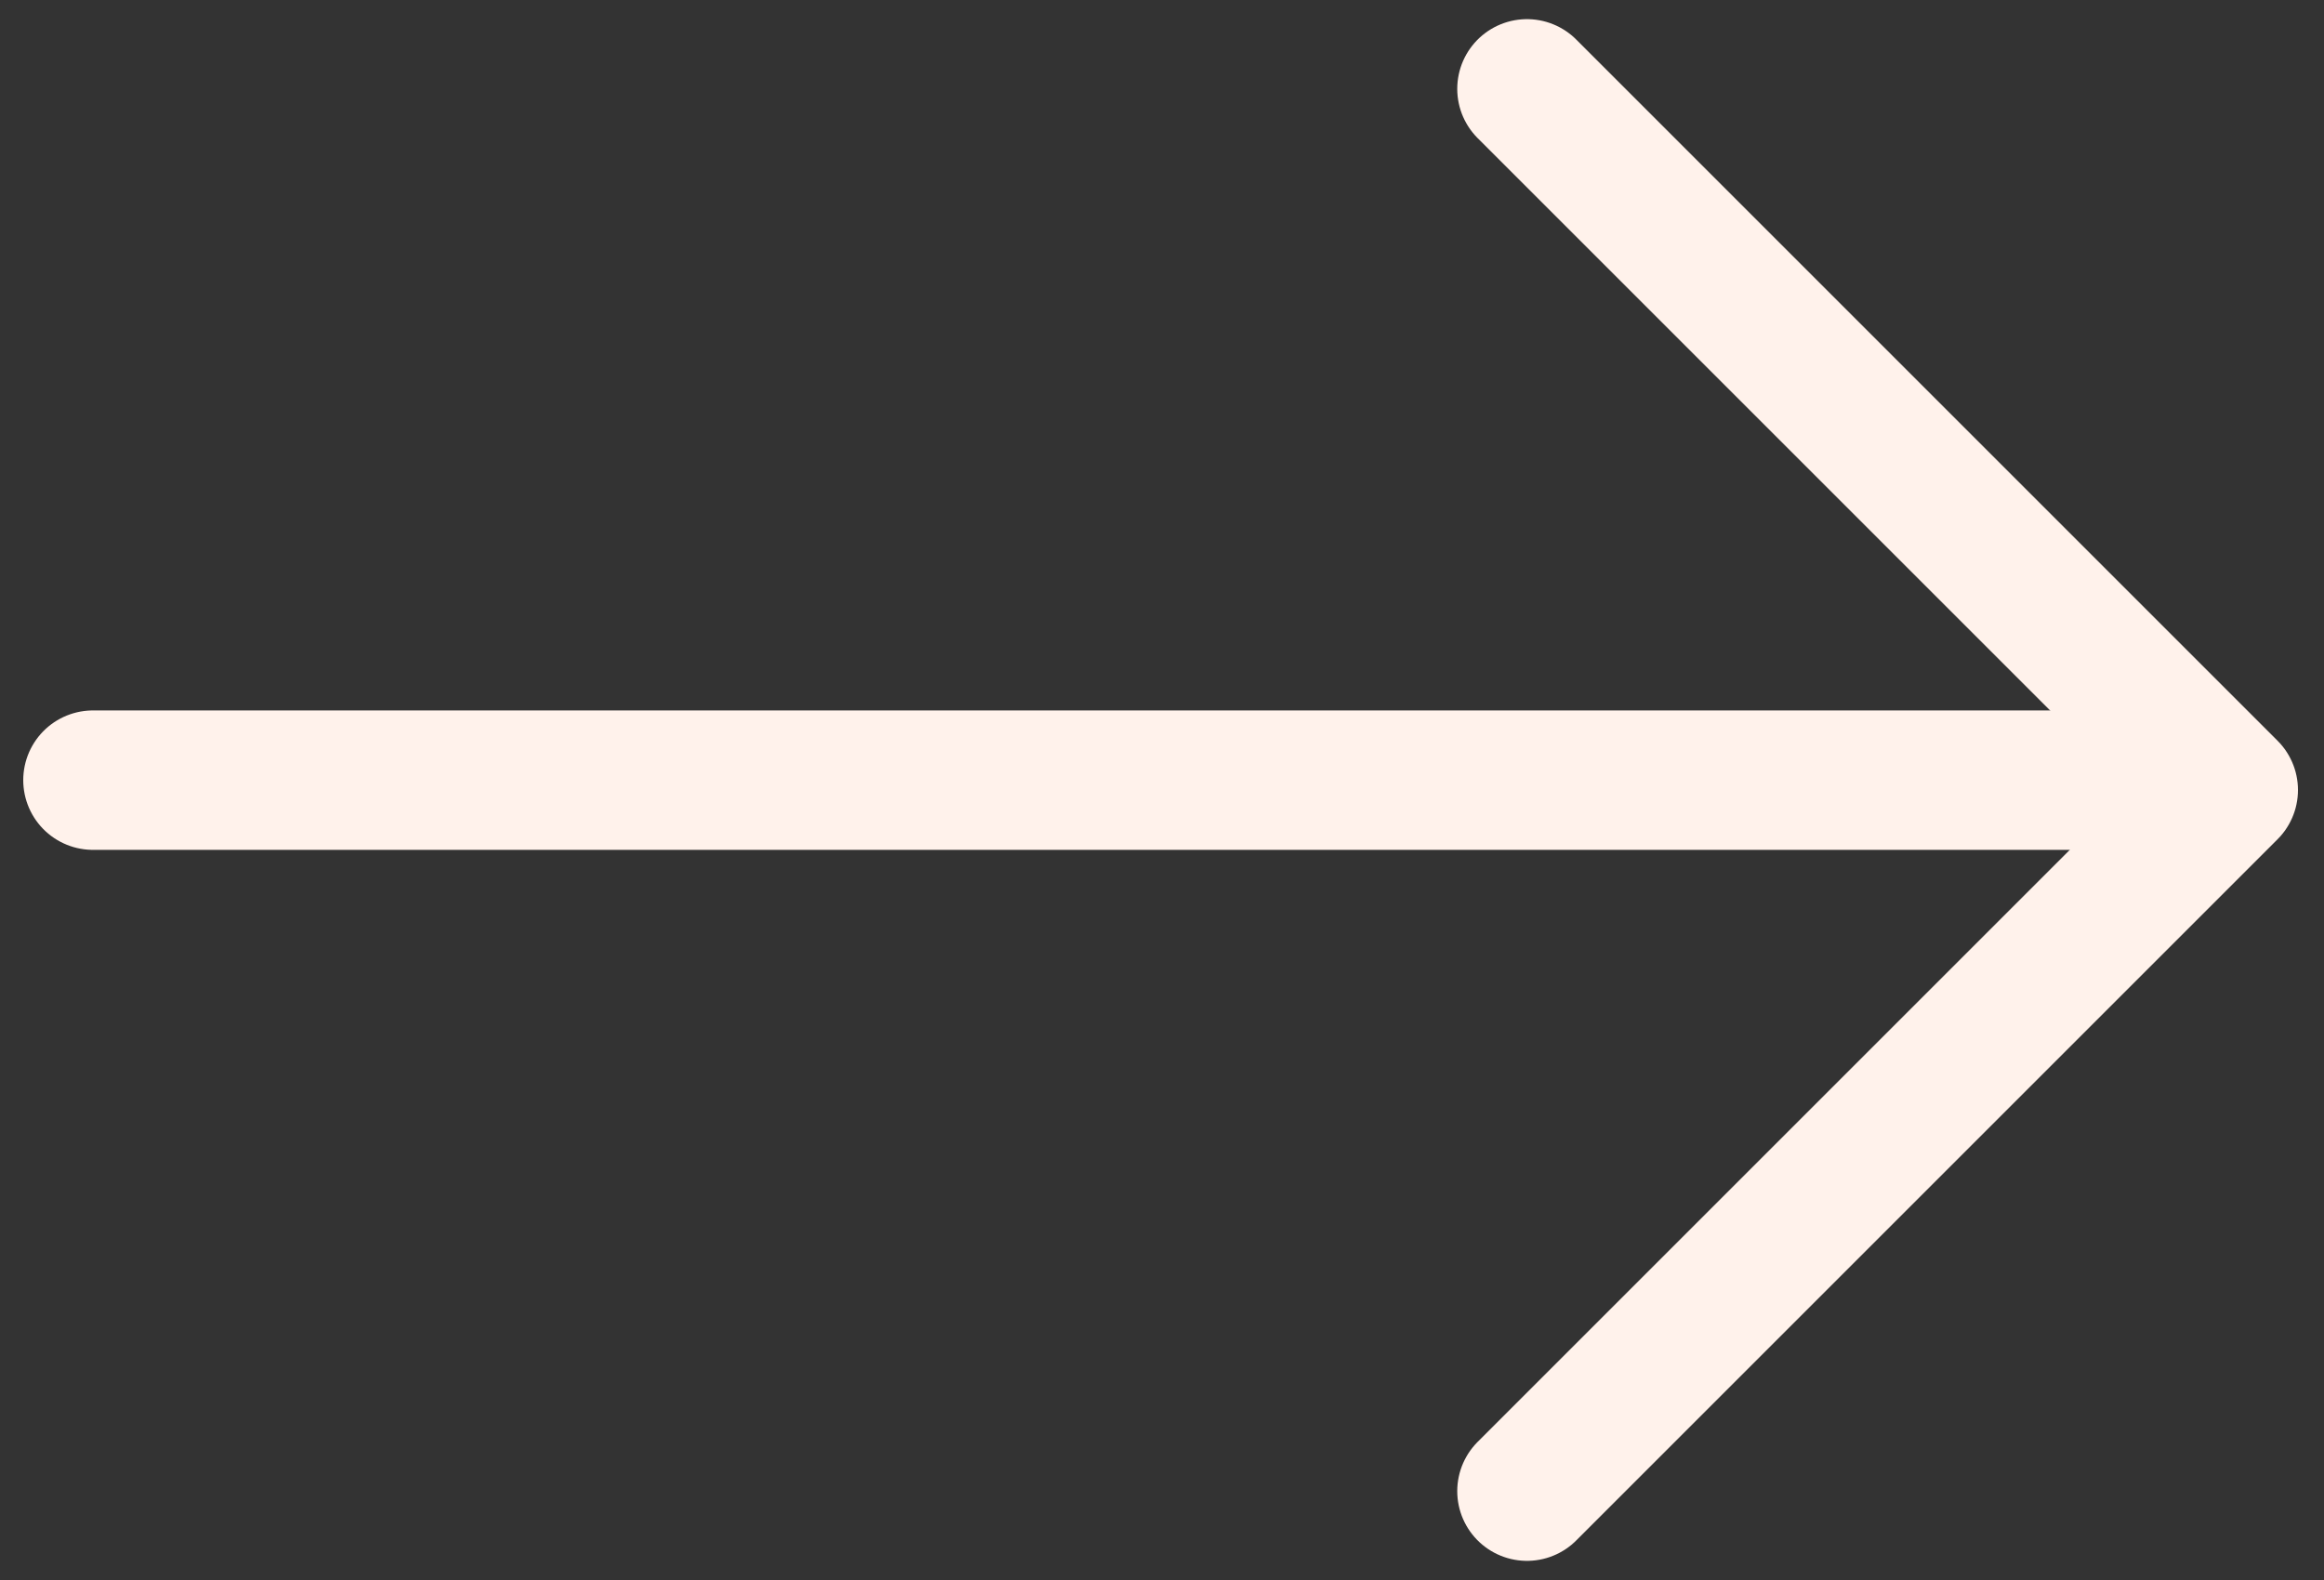
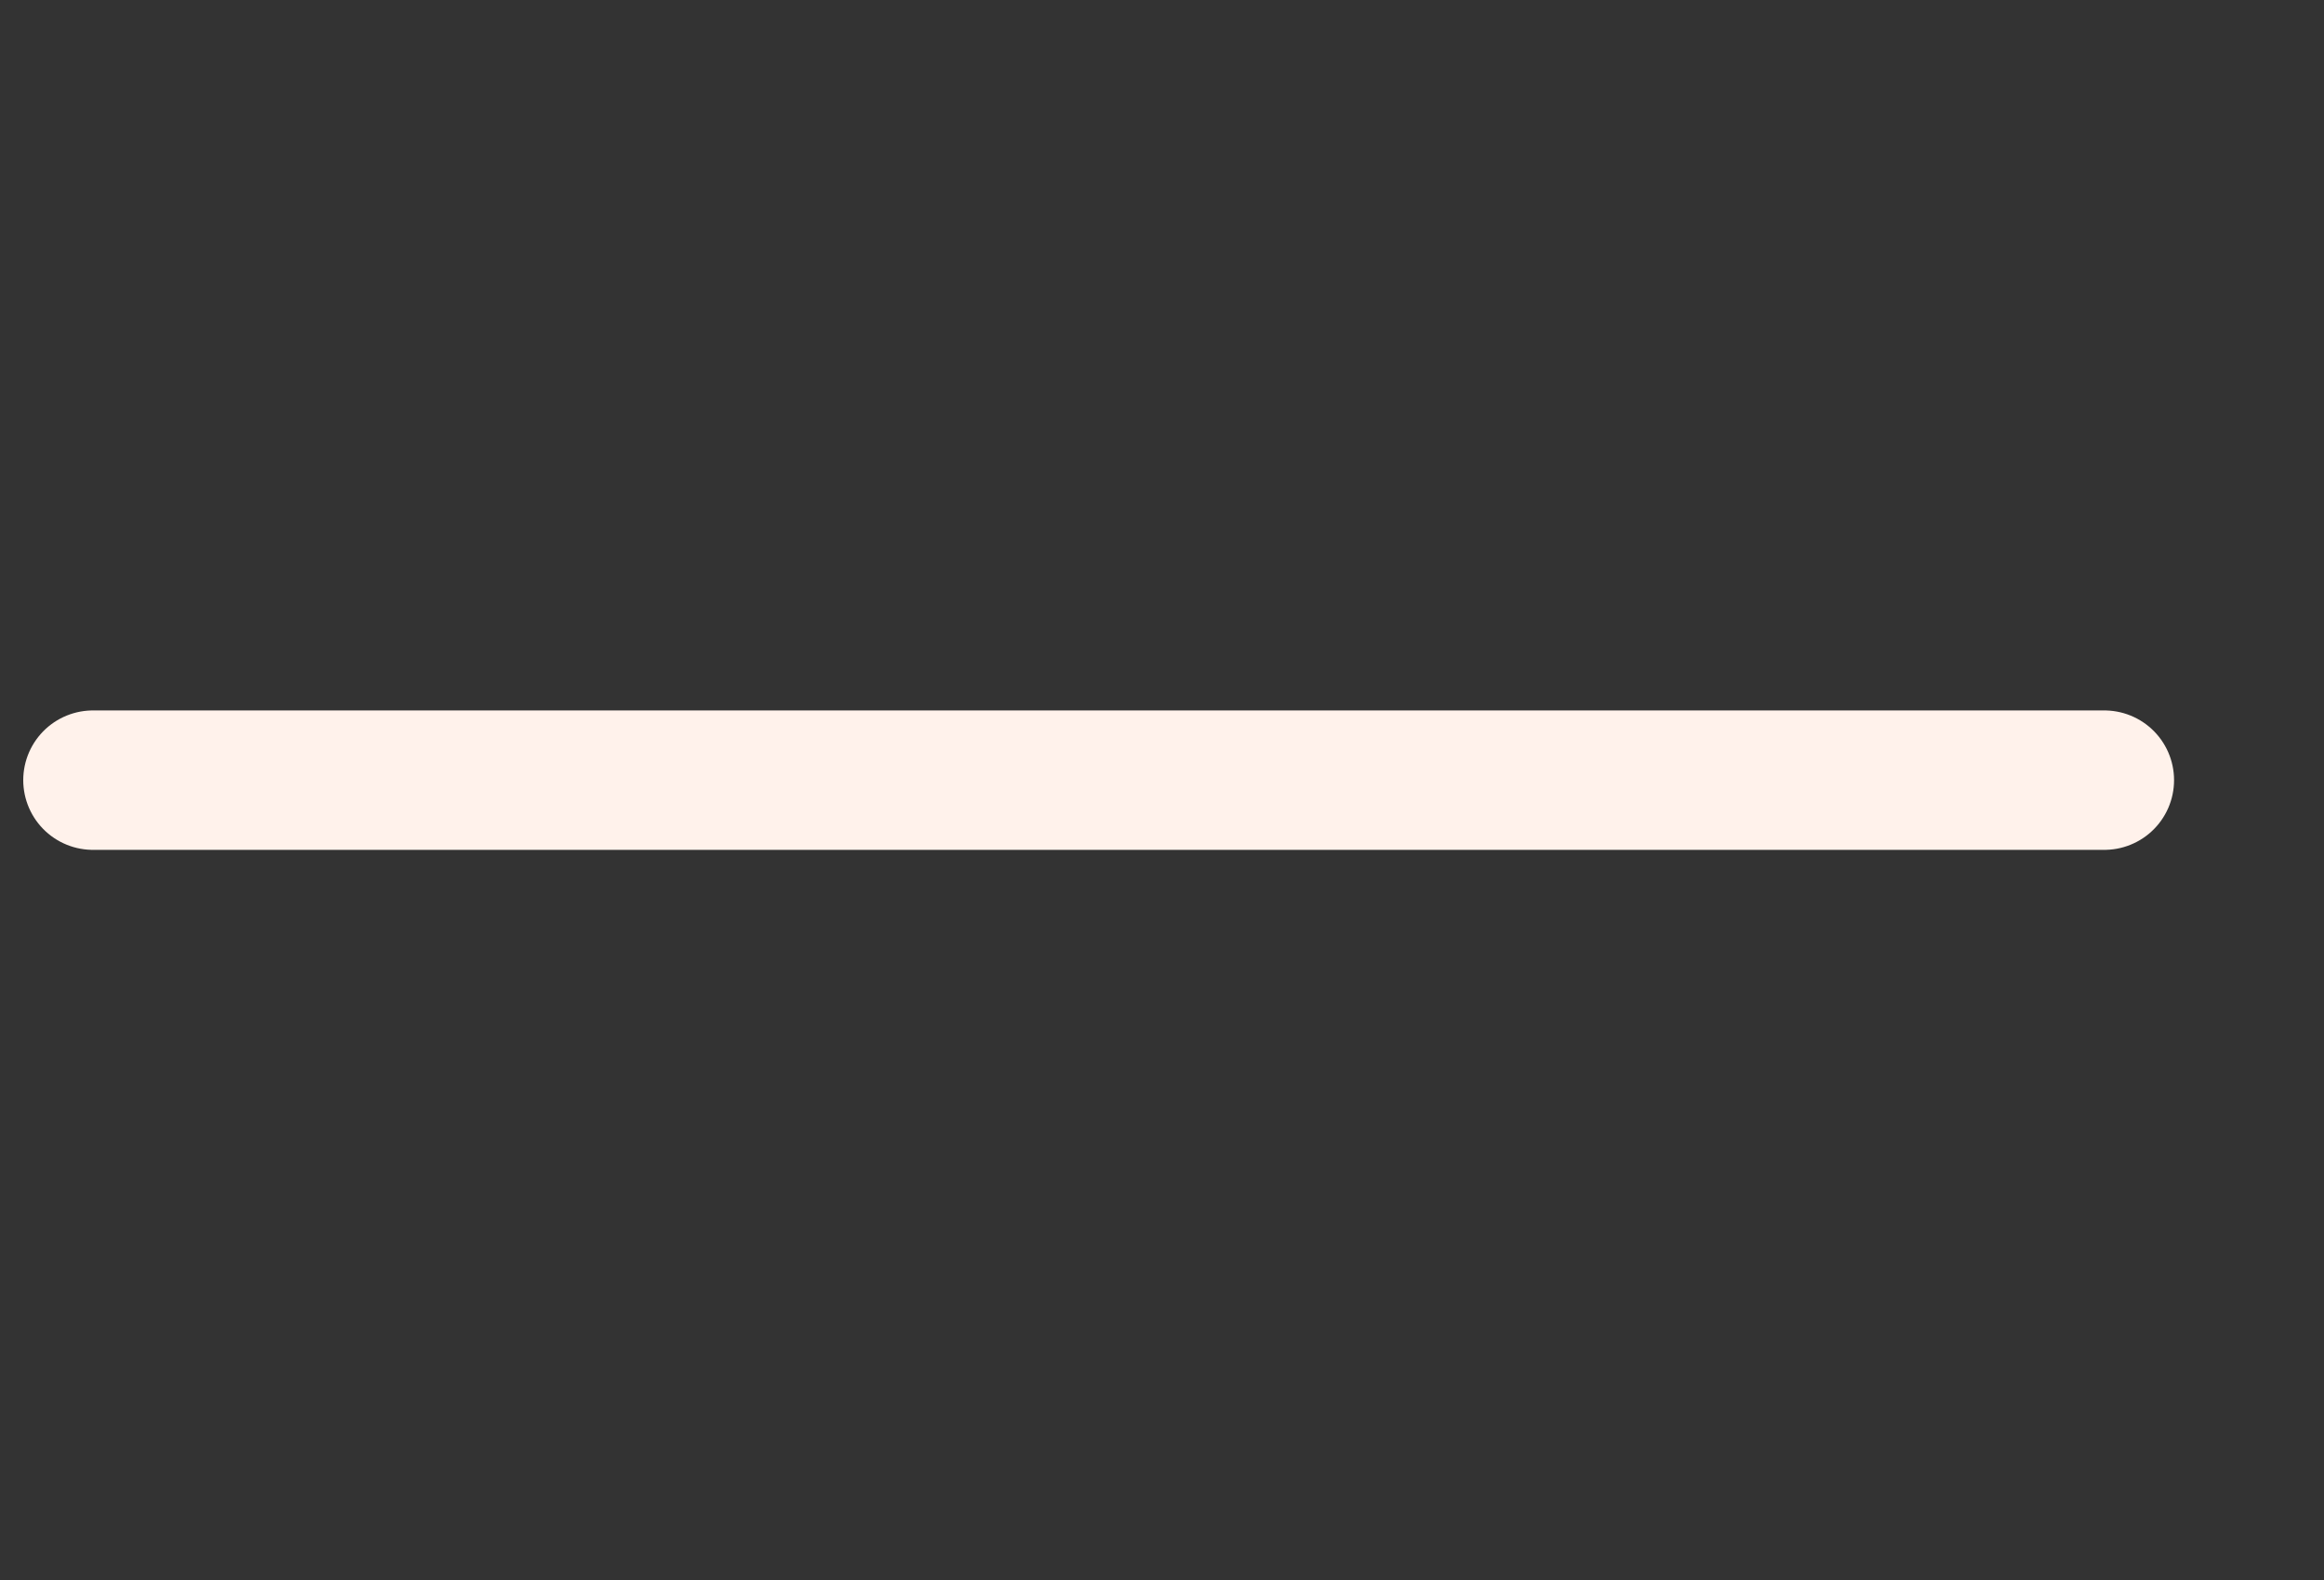
<svg xmlns="http://www.w3.org/2000/svg" width="25" height="17" viewBox="0 0 25 17" fill="none">
  <rect x="0" y="0" width="25" height="17" fill="#333333" stroke="none" />
  <path d="M1 8.394H22.637" stroke="#FFF2EB" stroke-width="1.5" stroke-linecap="round" stroke-linejoin="round" />
-   <path d="M16.426 0.956L23.97 8.5L16.426 16.044" stroke="#FFF2EB" stroke-width="1.5" stroke-linecap="round" stroke-linejoin="round" />
</svg>